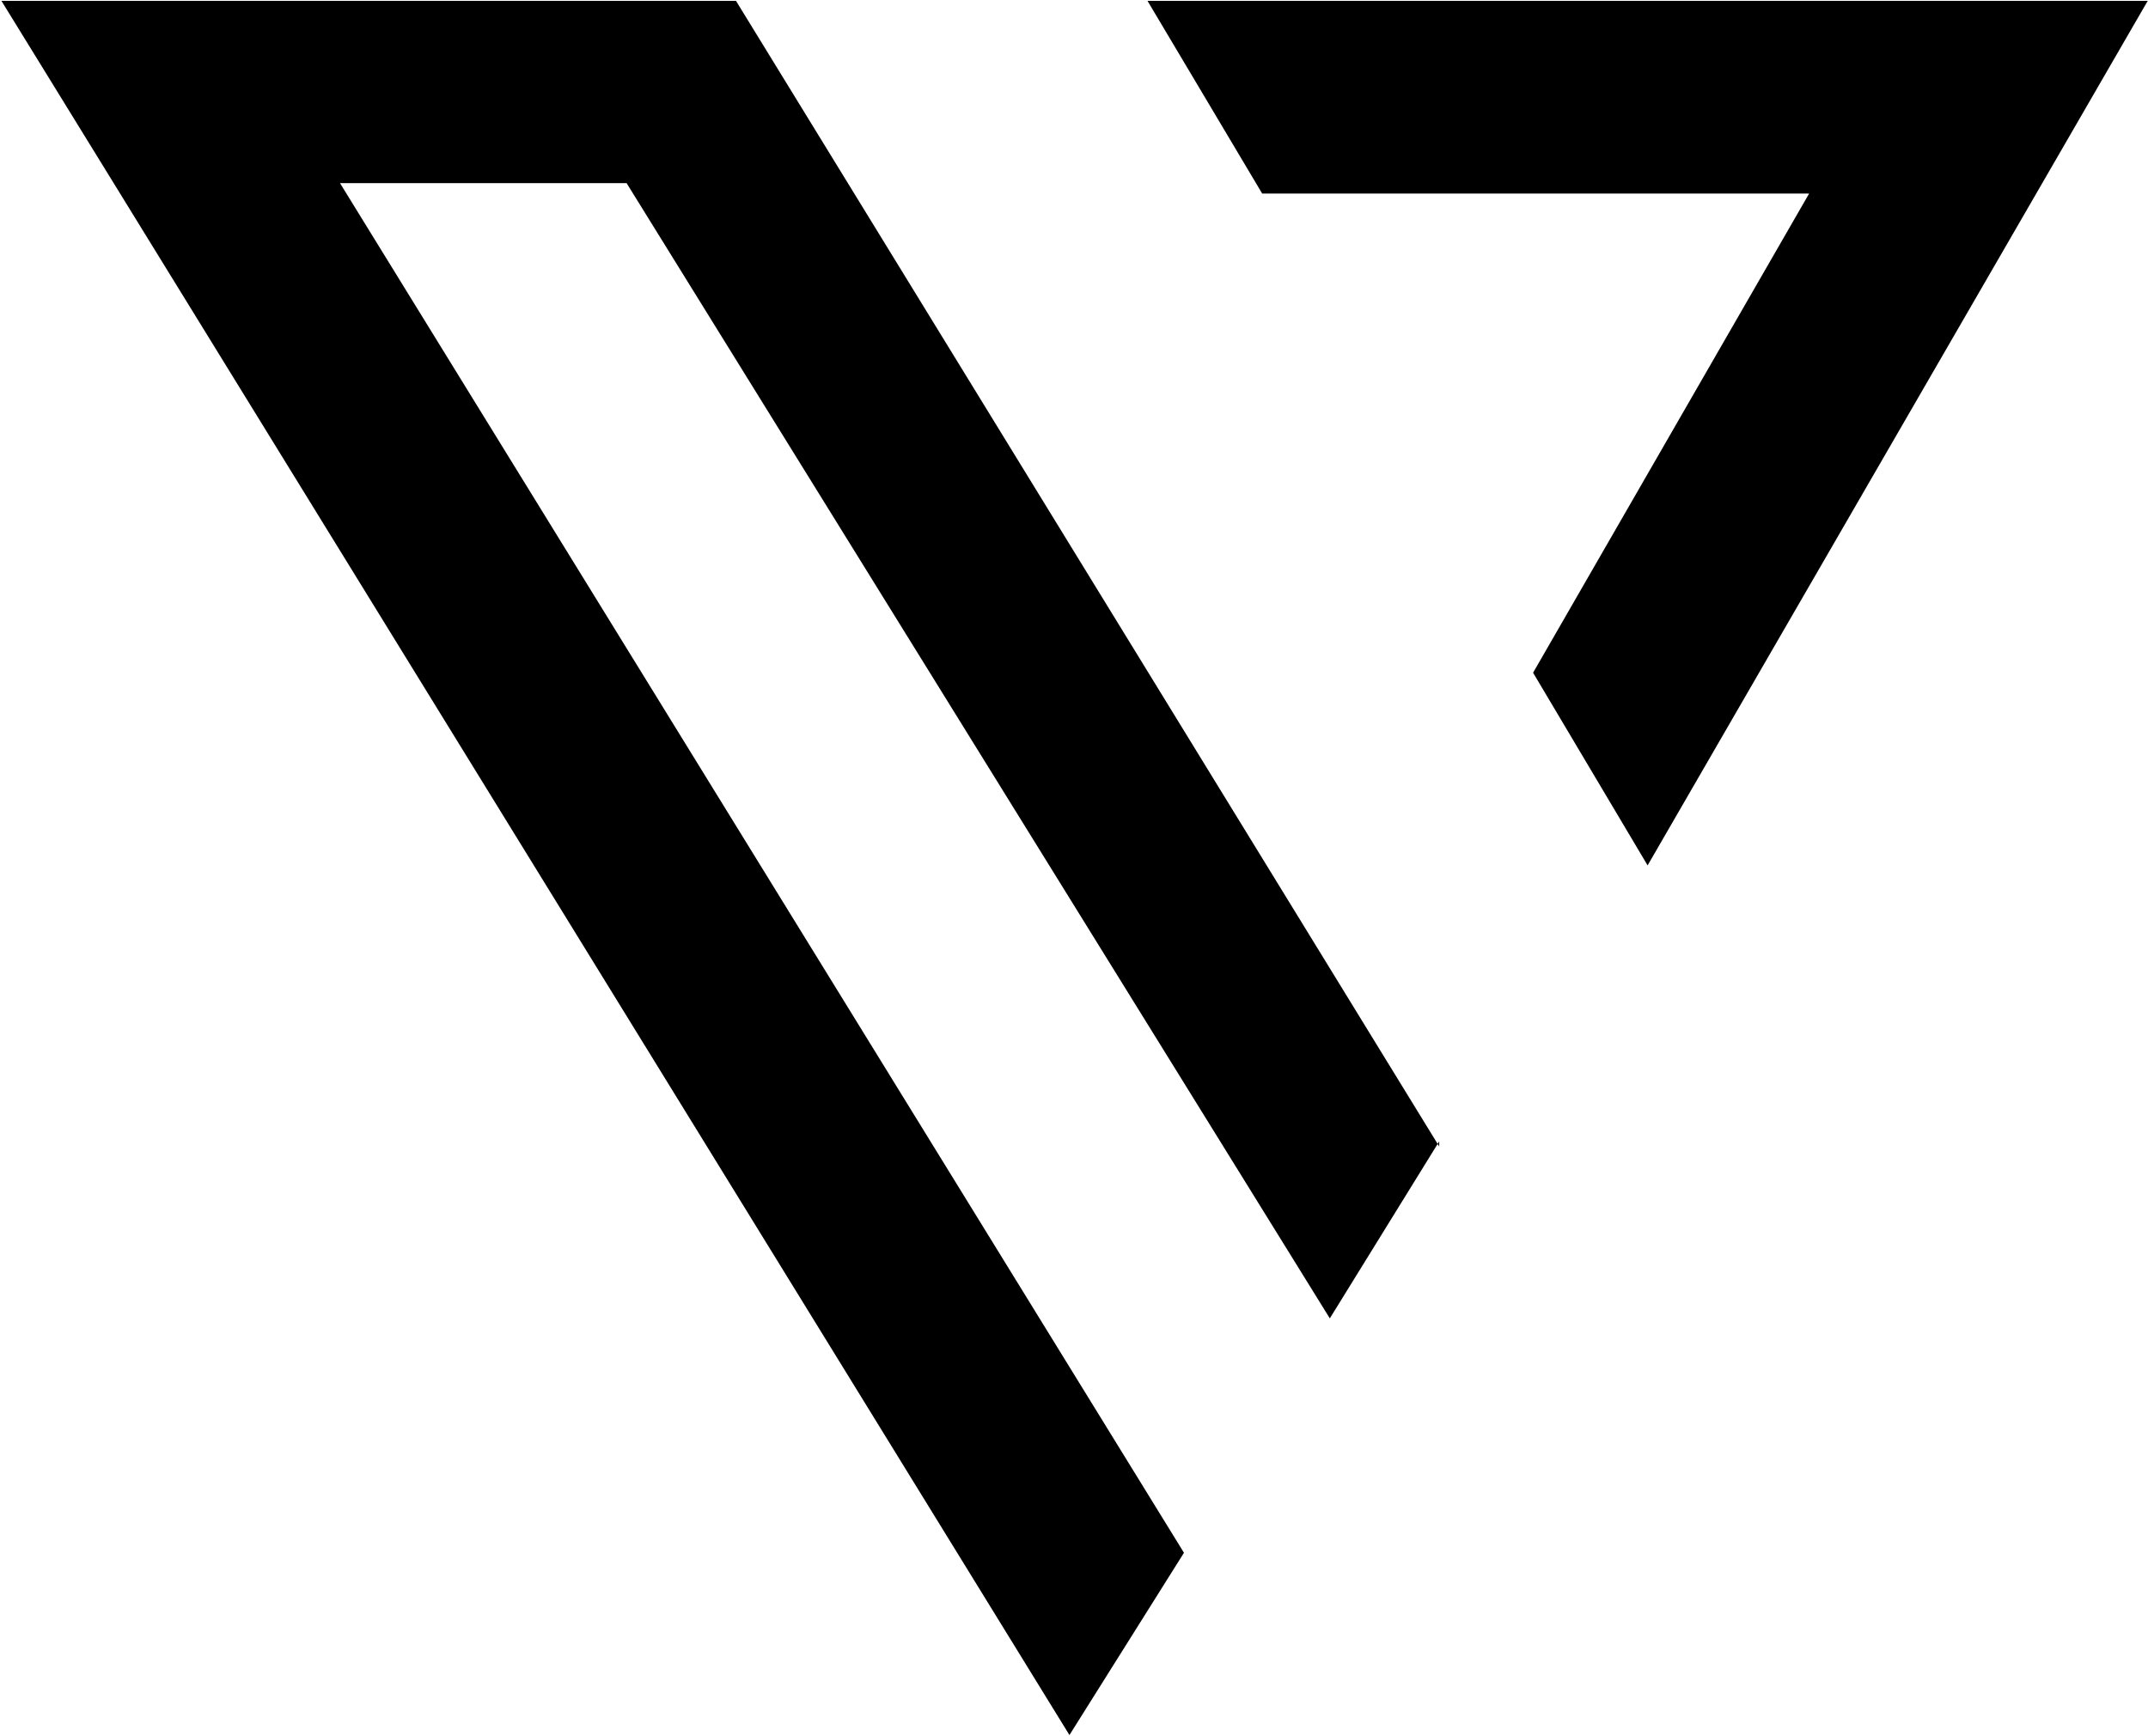
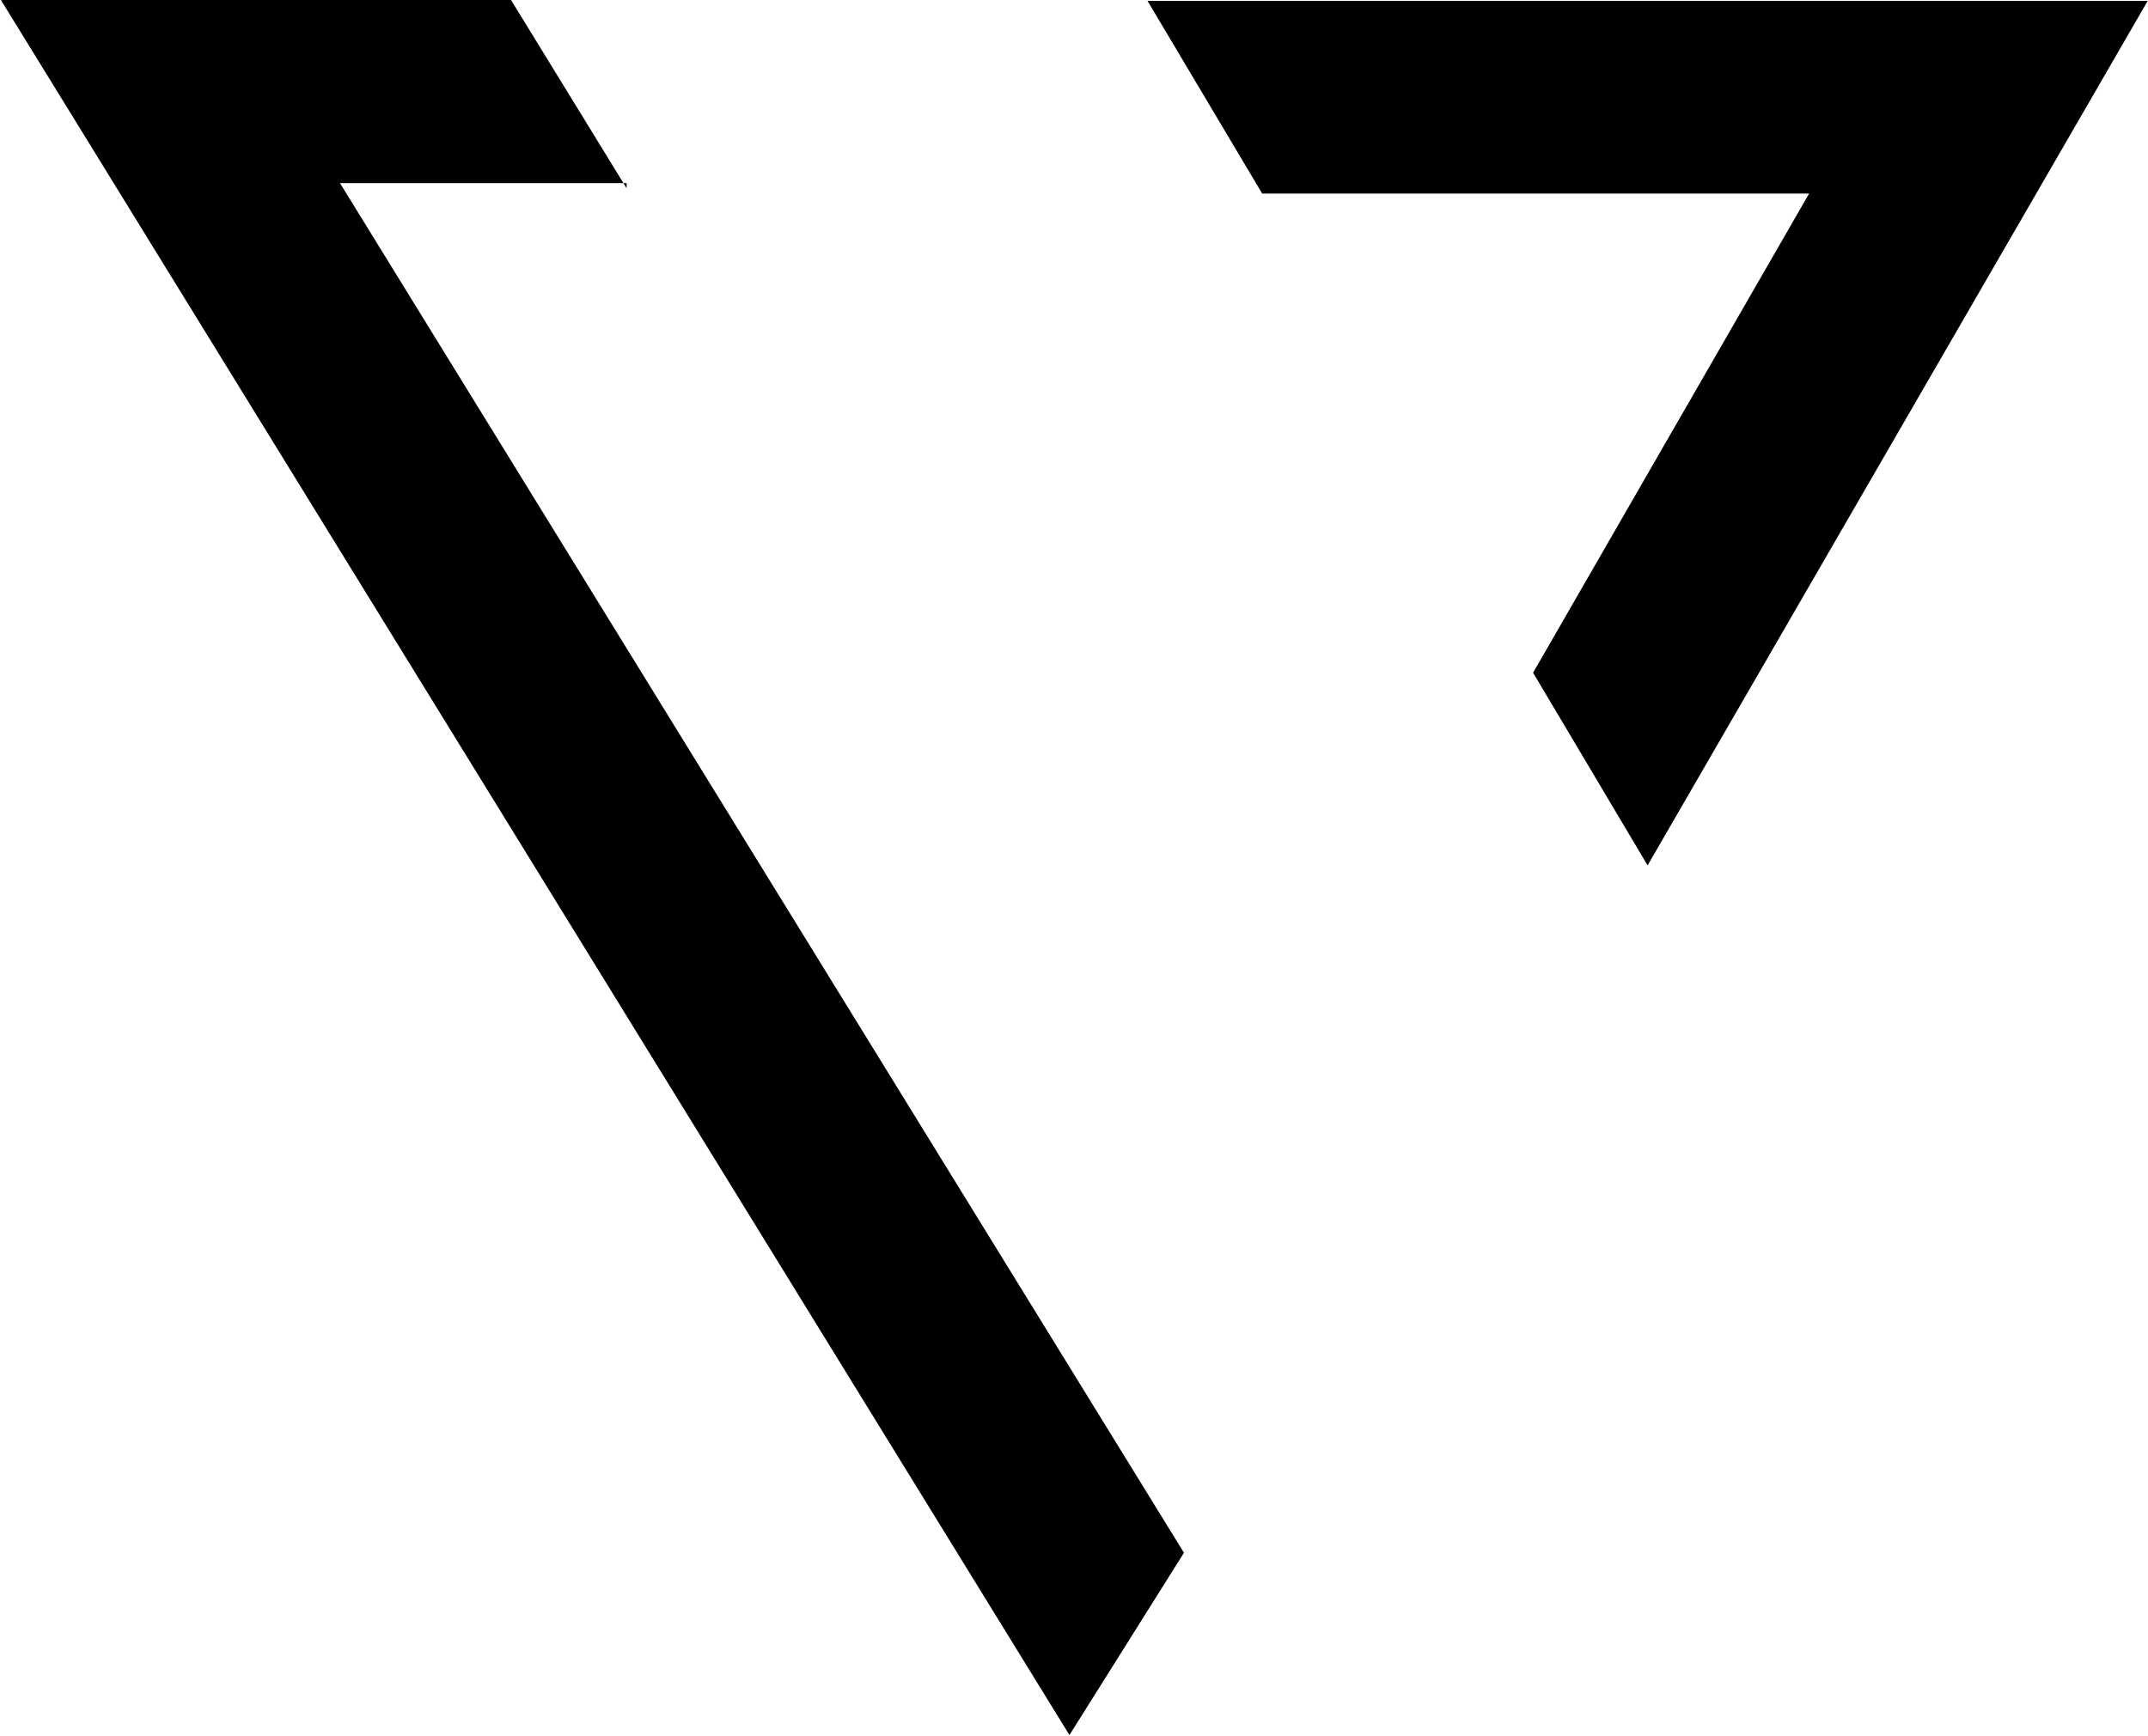
<svg xmlns="http://www.w3.org/2000/svg" version="1.2" viewBox="0 0 1508 1219" width="1508" height="1219">
  <title>tivic-svg</title>
  <style>
		.s0 { fill: #000000 } 
	</style>
  <g id="Layer">
-     <path id="Layer" class="s0" d="m1 0.6l749.8 1217.8 80.4-128-592.5-961.8h201.2l493.7 797.2 76.8-124.3v3.6l-493.7-804.5zm885.1 135.3h384l-193.8 336.5 80.4 135.3 351.1-607.1h-702.2z" />
+     <path id="Layer" class="s0" d="m1 0.6l749.8 1217.8 80.4-128-592.5-961.8h201.2v3.6l-493.7-804.5zm885.1 135.3h384l-193.8 336.5 80.4 135.3 351.1-607.1h-702.2z" />
  </g>
</svg>